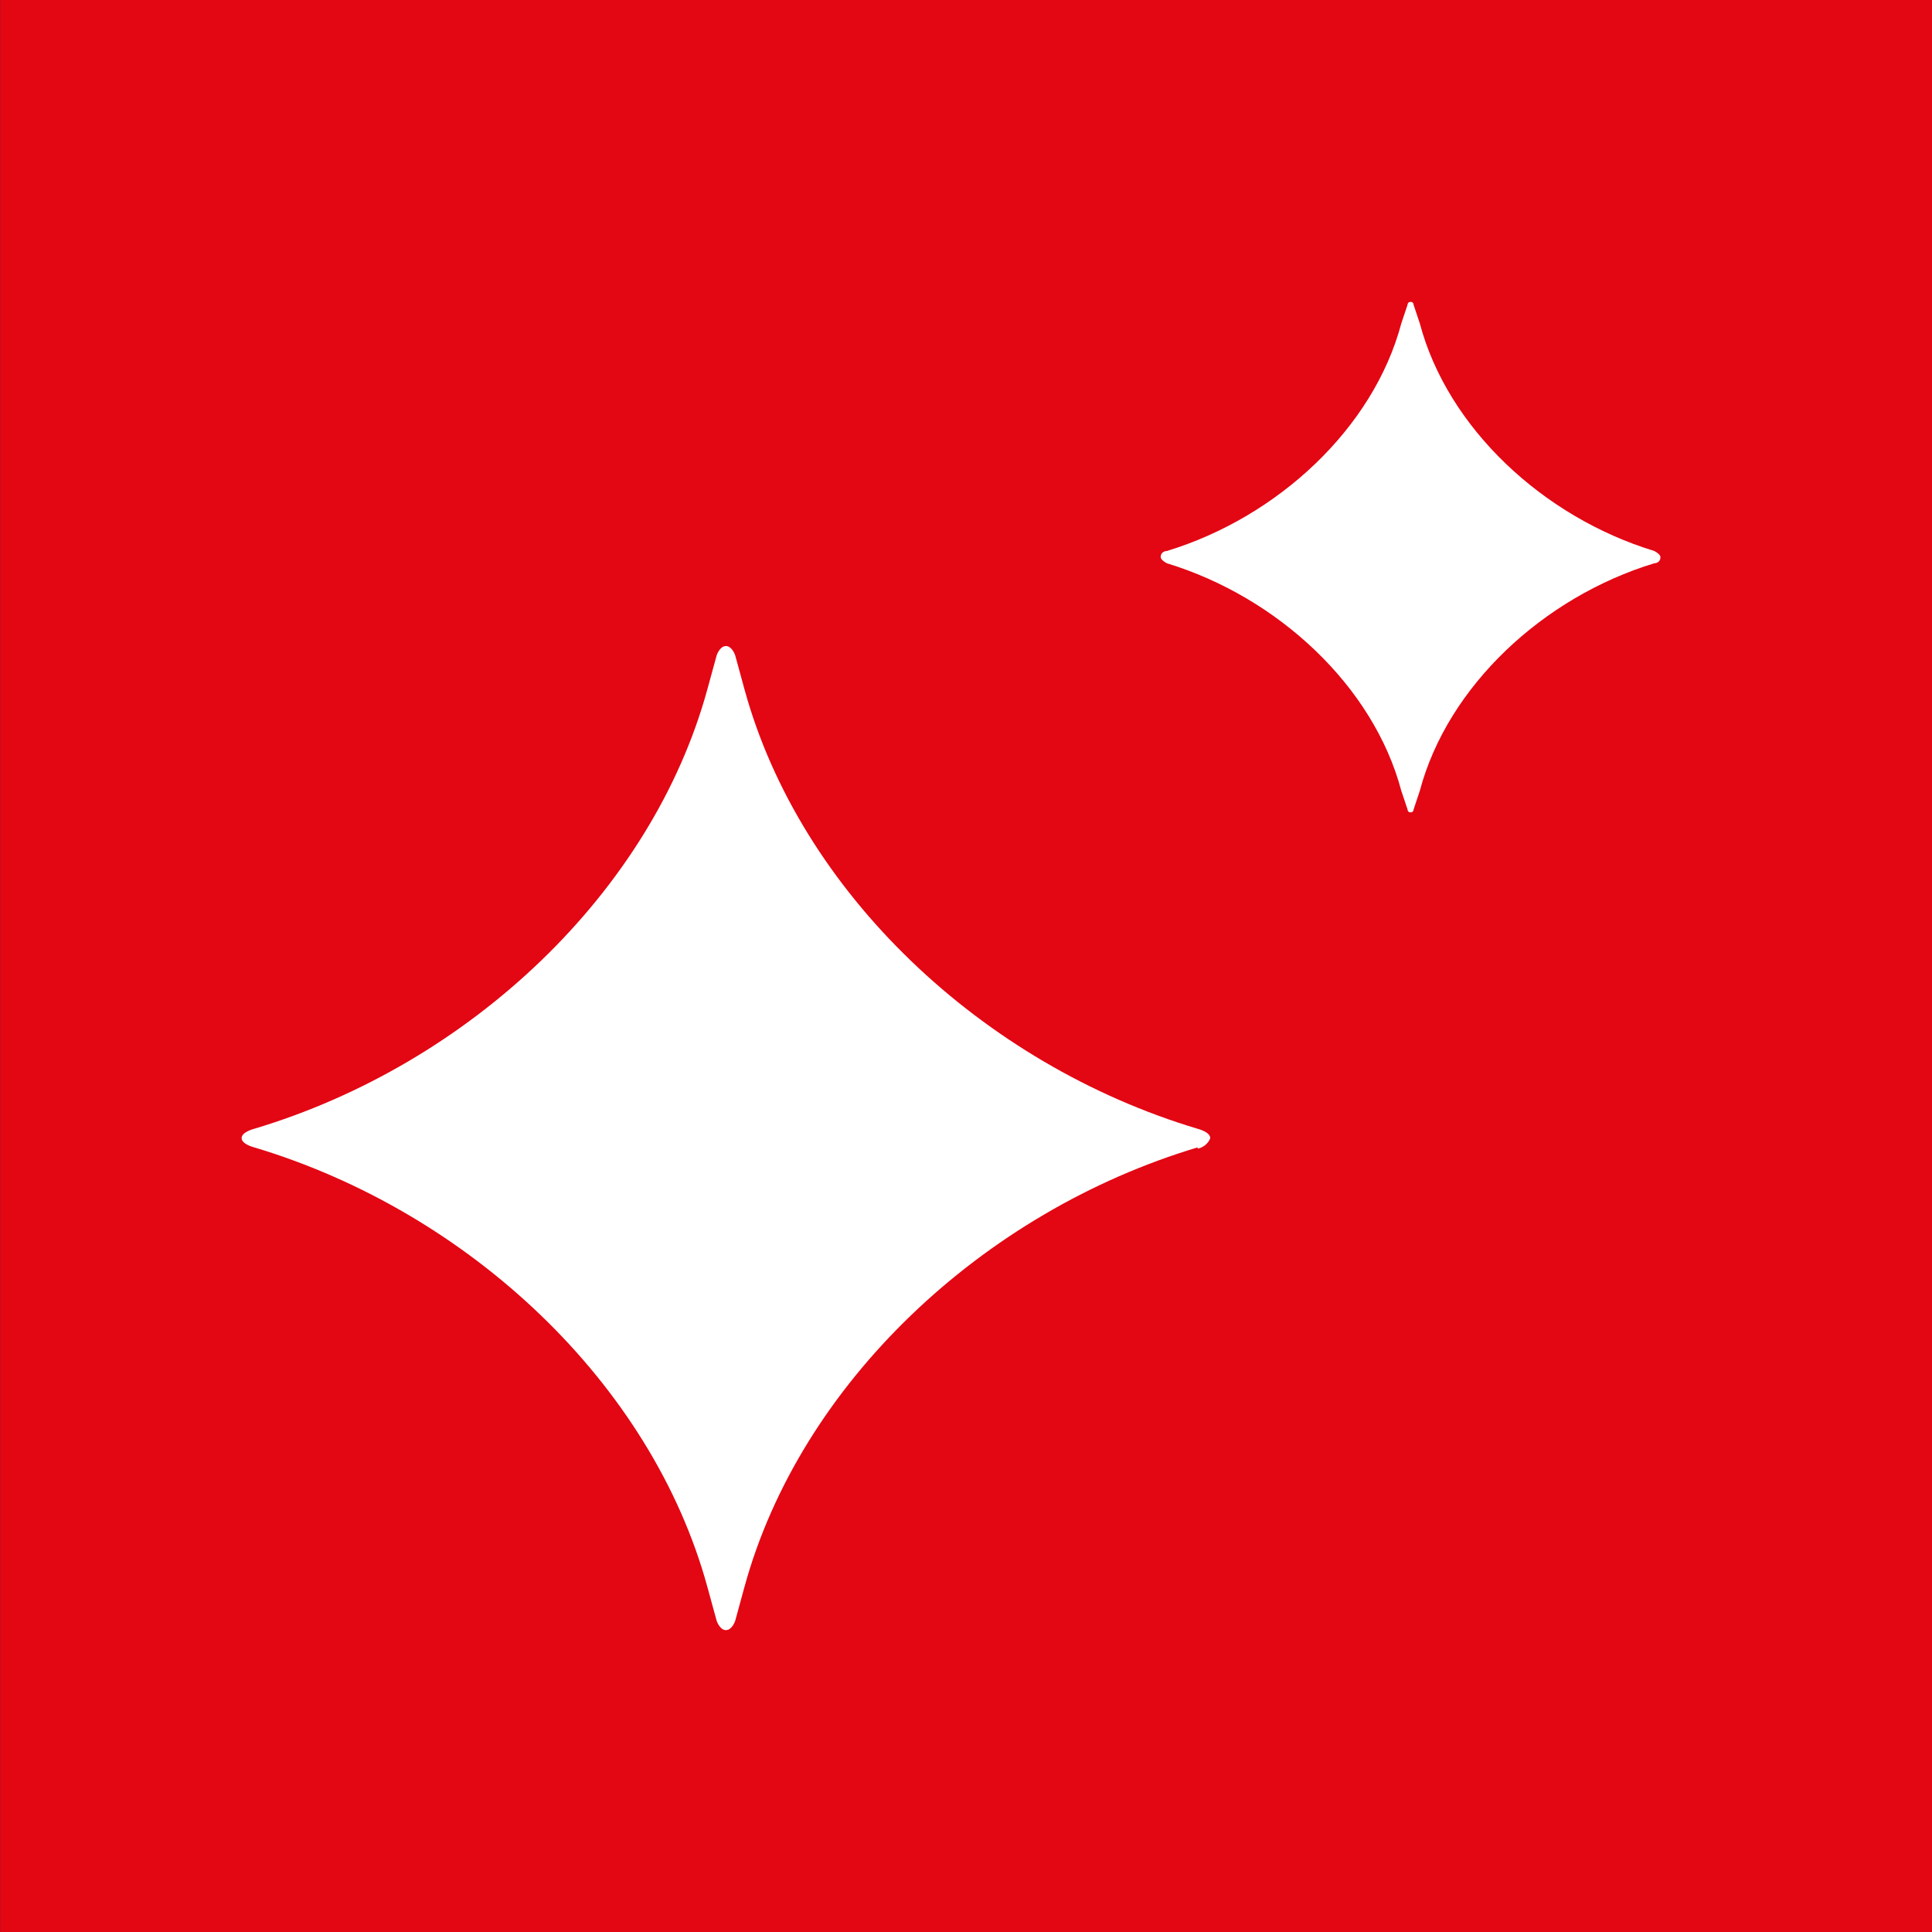
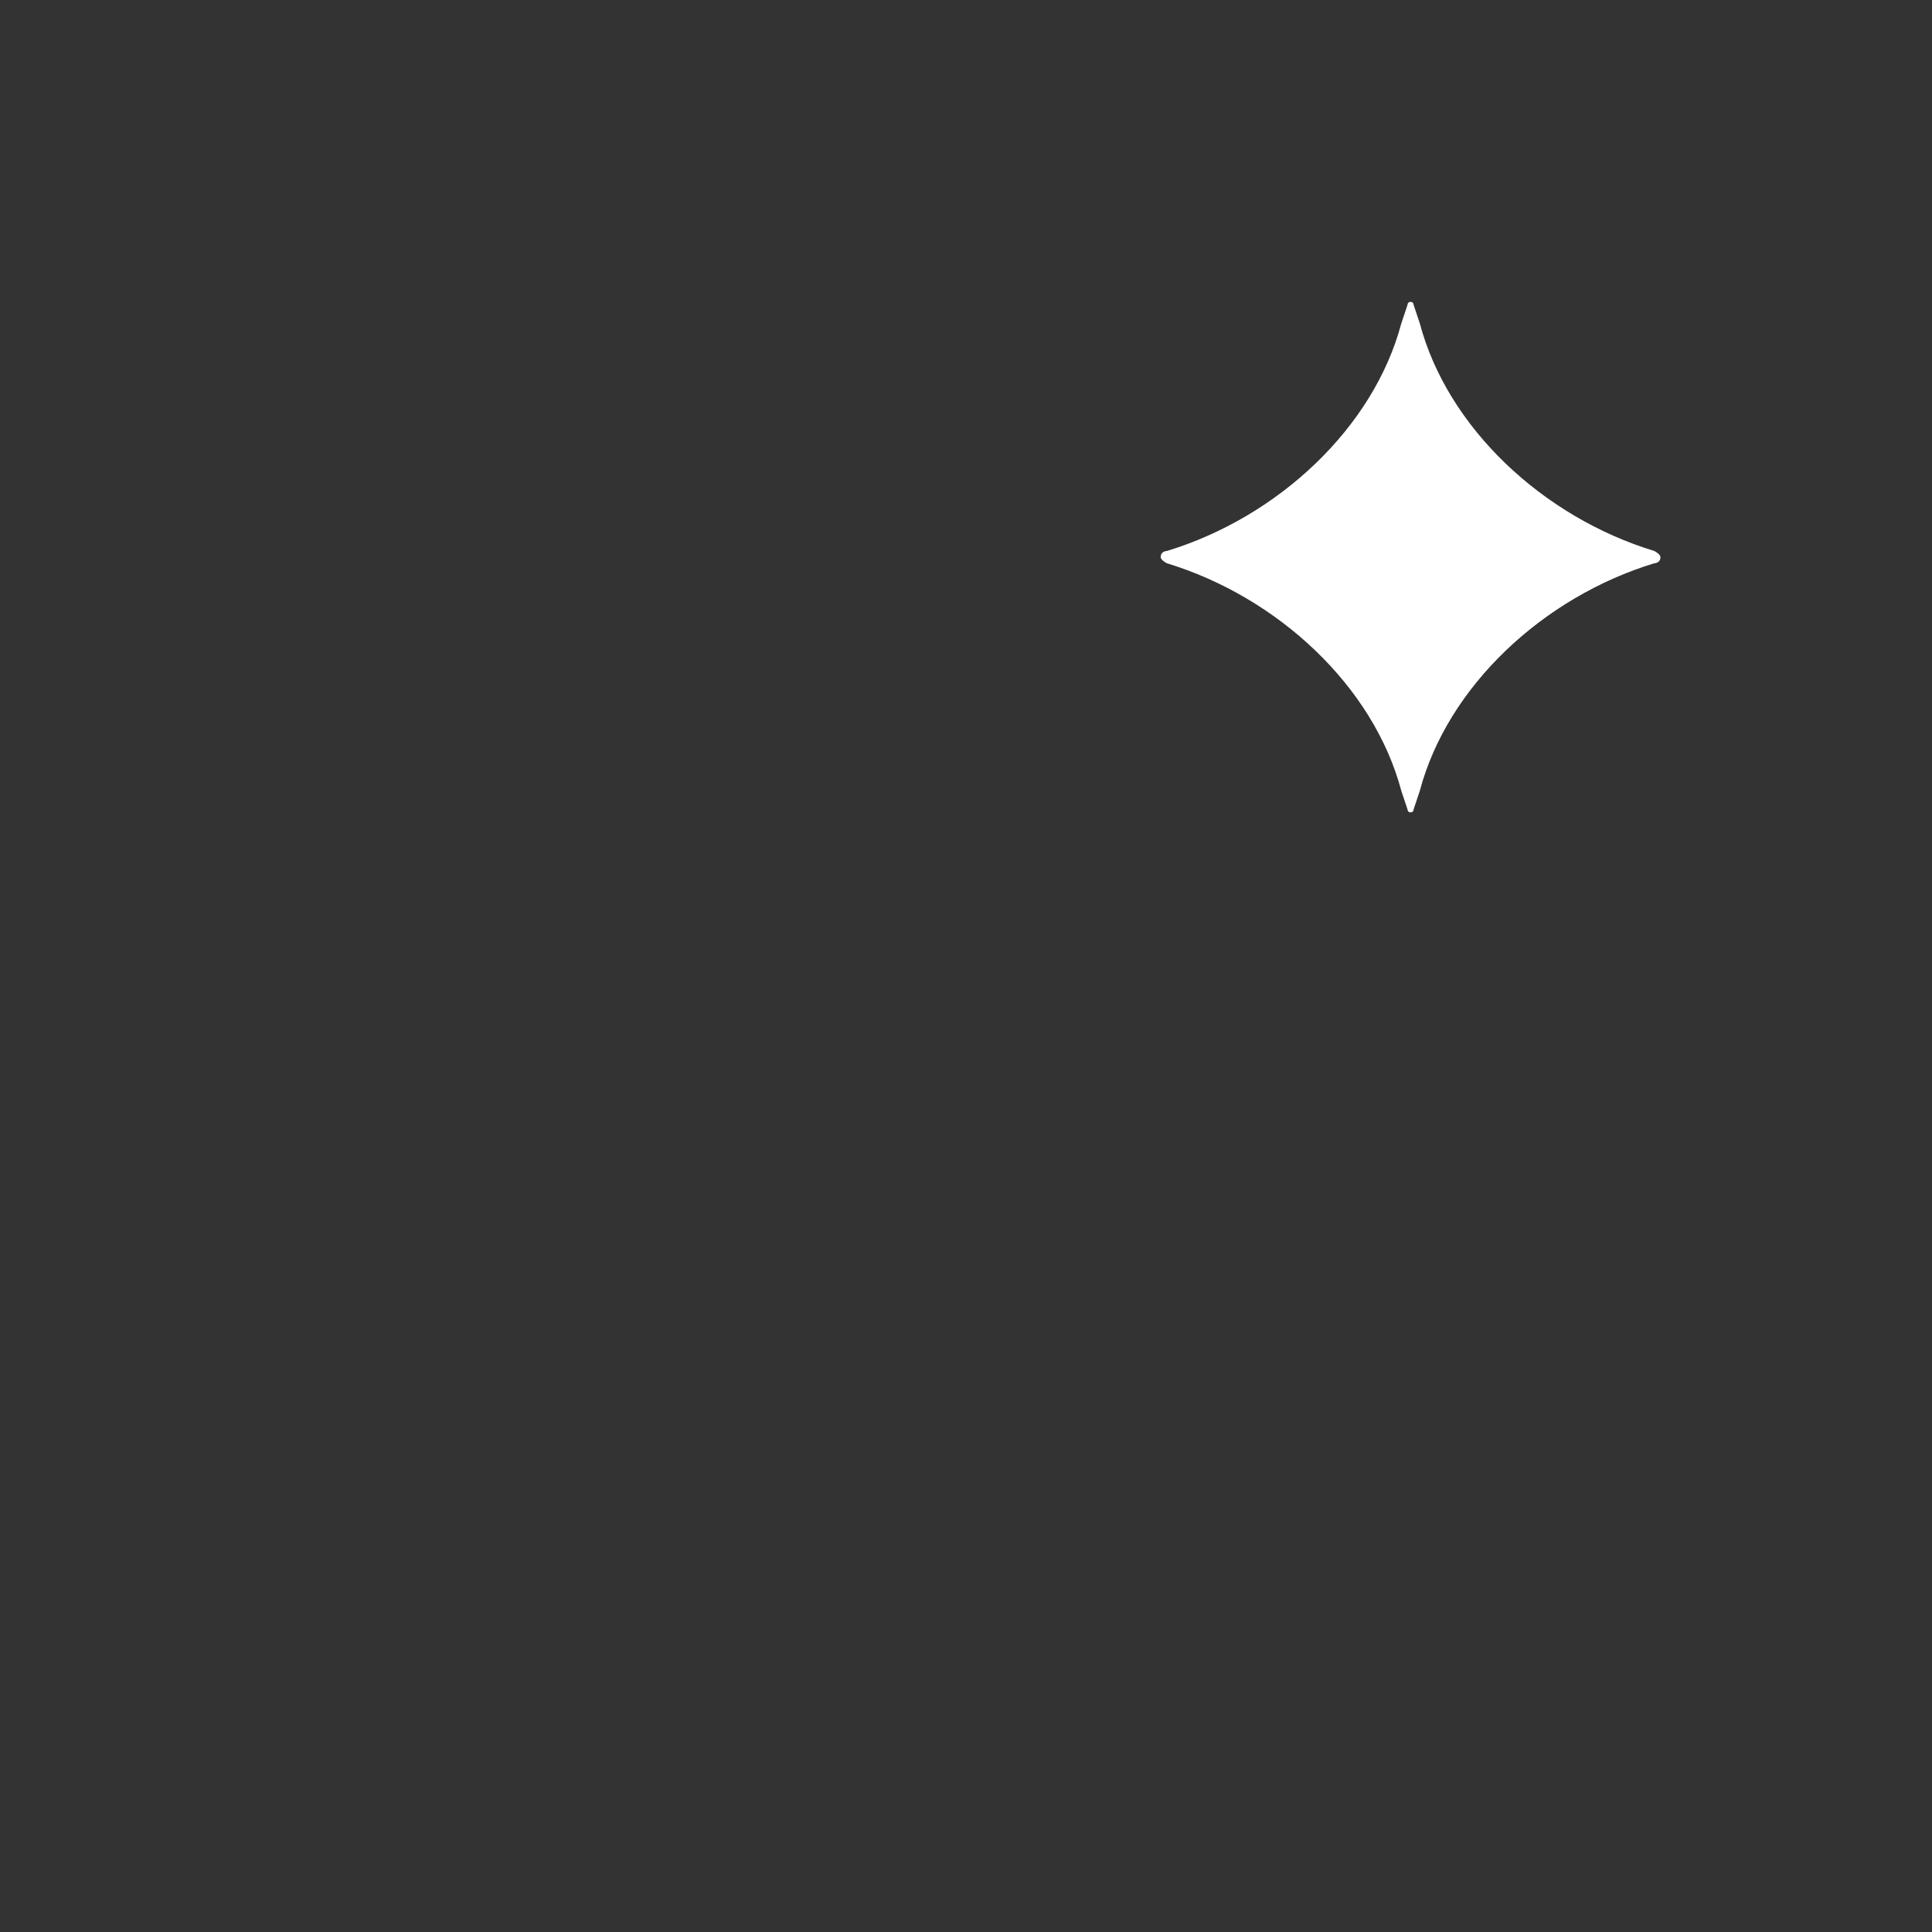
<svg xmlns="http://www.w3.org/2000/svg" width="64" height="64" viewBox="0 0 64 64" fill="none">
  <rect x="0" y="0" width="64" height="64" fill="#333333" stroke="none" />
-   <rect width="64" height="64" transform="translate(0.004)" fill="#E30613" />
-   <path d="M40.091 37.701C40.091 37.497 39.682 37.395 39.682 37.395C32.529 35.256 26.5 29.551 24.66 22.828L24.354 21.707C24.354 21.707 24.252 21.401 24.047 21.401C23.843 21.401 23.741 21.707 23.741 21.707L23.434 22.828C21.595 29.551 15.566 35.256 8.413 37.395C8.413 37.395 8.004 37.497 8.004 37.701C8.004 37.904 8.413 38.006 8.413 38.006C15.566 40.146 21.595 45.85 23.434 52.574L23.741 53.694C23.741 53.694 23.843 54 24.047 54C24.252 54 24.354 53.694 24.354 53.694L24.66 52.574C26.5 45.85 32.529 40.146 39.682 38.006C39.58 38.108 39.988 38.006 40.091 37.701Z" fill="white" />
  <path d="M55.004 18.455C55.004 18.353 54.8 18.252 54.8 18.252C51.121 17.131 47.953 14.177 47.033 10.713L46.829 10.102C46.829 10.102 46.829 10 46.727 10C46.625 10 46.625 10.102 46.625 10.102L46.42 10.713C45.501 14.177 42.333 17.131 38.654 18.252C38.654 18.252 38.45 18.252 38.45 18.455C38.45 18.557 38.654 18.659 38.654 18.659C42.333 19.78 45.501 22.734 46.42 26.197L46.625 26.809C46.625 26.809 46.625 26.911 46.727 26.911C46.829 26.911 46.829 26.809 46.829 26.809L47.033 26.197C47.953 22.734 51.121 19.78 54.8 18.659C54.8 18.659 55.004 18.659 55.004 18.455Z" fill="white" />
</svg>